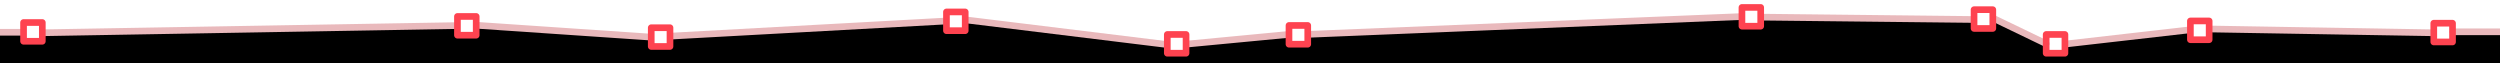
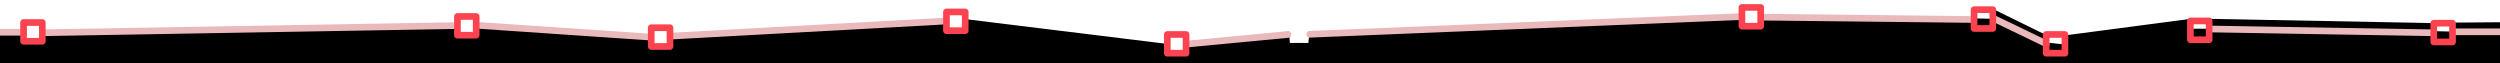
<svg xmlns="http://www.w3.org/2000/svg" width="100%" height="100%" viewBox="0 0 3125 79" version="1.1" xml:space="preserve" style="fill-rule:evenodd;clip-rule:evenodd;stroke-linecap:round;stroke-linejoin:round;stroke-miterlimit:1.5;">
-   <path d="M-9.666,315.448l-24.648,-267.606l62.429,-7.978l1.153,11.538l20.769,-2.308l8.076,-9.23l514.596,-9.231l-1.153,12.692l23.076,0l3.461,-12.692l215.761,13.846l3.461,10.384l19.615,1.154l1.311,-11.215l344.405,-20.085l2.363,11.815l21.858,1.181l1.772,-13.587l250.15,30.719l1.182,10.043l22.448,0.591l2.363,-10.634l126.42,-15.359l1.181,14.178l23.04,-0l1.181,-10.634l540.998,-24.22l2.954,14.178l19.494,-0.591l3.545,-12.406l264.445,2.954l1.182,10.634l21.858,0.59l2.363,-11.815l62.619,30.719l2.953,10.634l21.267,2.363l2.363,-11.225l157.139,-20.676l1.182,12.406l19.704,0l2.363,-12.406l278.832,5.317l0.591,10.043l24.221,0.591l-0.591,-11.225l77.978,-0.59l8.862,60.847l-3162.59,216.296Z" />
+   <path d="M-9.666,315.448l-24.648,-267.606l62.429,-7.978l1.153,11.538l20.769,-2.308l8.076,-9.23l514.596,-9.231l-1.153,12.692l23.076,0l3.461,-12.692l215.761,13.846l3.461,10.384l19.615,1.154l1.311,-11.215l344.405,-20.085l2.363,11.815l21.858,1.181l1.772,-13.587l250.15,30.719l1.182,10.043l22.448,0.591l2.363,-10.634l126.42,-15.359l1.181,14.178l23.04,-0l1.181,-10.634l540.998,-24.22l2.954,14.178l19.494,-0.591l3.545,-12.406l264.445,2.954l21.858,0.59l2.363,-11.815l62.619,30.719l2.953,10.634l21.267,2.363l2.363,-11.225l157.139,-20.676l1.182,12.406l19.704,0l2.363,-12.406l278.832,5.317l0.591,10.043l24.221,0.591l-0.591,-11.225l77.978,-0.59l8.862,60.847l-3162.59,216.296Z" />
  <g>
    <path d="M1637.06,42.853l539.795,-22.153" style="fill:none;stroke:#e9b9bc;stroke-width:8.33px;" />
    <path d="M1485.92,54.884l124.107,-11.79" style="fill:none;stroke:#e9b9bc;stroke-width:8.33px;" />
-     <path d="M1209.57,25.13l247.196,30.276" style="fill:none;stroke:#e9b9bc;stroke-width:8.33px;" />
    <path d="M1180.84,26.365l-340.929,18.703" style="fill:none;stroke:#e9b9bc;stroke-width:8.33px;" />
    <path d="M812.15,46.278l-213.671,-14.501" style="fill:none;stroke:#e9b9bc;stroke-width:8.33px;" />
    <path d="M569.258,32.019l-514.883,8.915" style="fill:none;stroke:#e9b9bc;stroke-width:8.33px;" />
    <path d="M28.168,40.363l-37.217,0" style="fill:none;stroke:#e9b9bc;stroke-width:8.33px;" />
    <path d="M3066.07,39.773l203.808,-0" style="fill:none;stroke:#e9b9bc;stroke-width:8.33px;" />
    <path d="M2762.06,36.227l278.833,4.726" style="fill:none;stroke:#e9b9bc;stroke-width:8.33px;" />
    <path d="M2203.3,21.44l262.153,2.904" style="fill:none;stroke:#e9b9bc;stroke-width:8.33px;" />
    <path d="M2493.26,23.601l64.493,31.068" style="fill:none;stroke:#e9b9bc;stroke-width:8.33px;" />
-     <path d="M2585.07,54.669l150.049,-17.132" style="fill:none;stroke:#e9b9bc;stroke-width:8.33px;" />
  </g>
  <g>
    <rect x="29.453" y="28.146" width="23.437" height="23.437" style="fill:none;stroke:#fe4350;stroke-width:8.33px;" />
    <rect x="571.802" y="20.56" width="23.437" height="23.437" style="fill:none;stroke:#fe4350;stroke-width:8.33px;" />
    <rect x="1183.07" y="14.926" width="23.437" height="23.437" style="fill:none;stroke:#fe4350;stroke-width:8.33px;" />
    <rect x="1459.13" y="43.095" width="23.437" height="23.437" style="fill:none;stroke:#fe4350;stroke-width:8.33px;" />
-     <rect x="1611.24" y="31.828" width="23.437" height="23.437" style="fill:none;stroke:#fe4350;stroke-width:8.33px;" />
    <rect x="2177.44" y="9.292" width="23.437" height="23.437" style="fill:none;stroke:#fe4350;stroke-width:8.33px;" />
    <rect x="2467.58" y="12.109" width="23.437" height="23.437" style="fill:none;stroke:#fe4350;stroke-width:8.33px;" />
    <rect x="2557.72" y="43.095" width="23.437" height="23.437" style="fill:none;stroke:#fe4350;stroke-width:8.33px;" />
    <rect x="2738" y="26.194" width="23.437" height="23.437" style="fill:none;stroke:#fe4350;stroke-width:8.33px;" />
    <rect x="3042.22" y="29.011" width="23.437" height="23.437" style="fill:none;stroke:#fe4350;stroke-width:8.33px;" />
    <rect x="814.055" y="34.645" width="23.437" height="23.437" style="fill:none;stroke:#fe4350;stroke-width:8.33px;" />
  </g>
</svg>